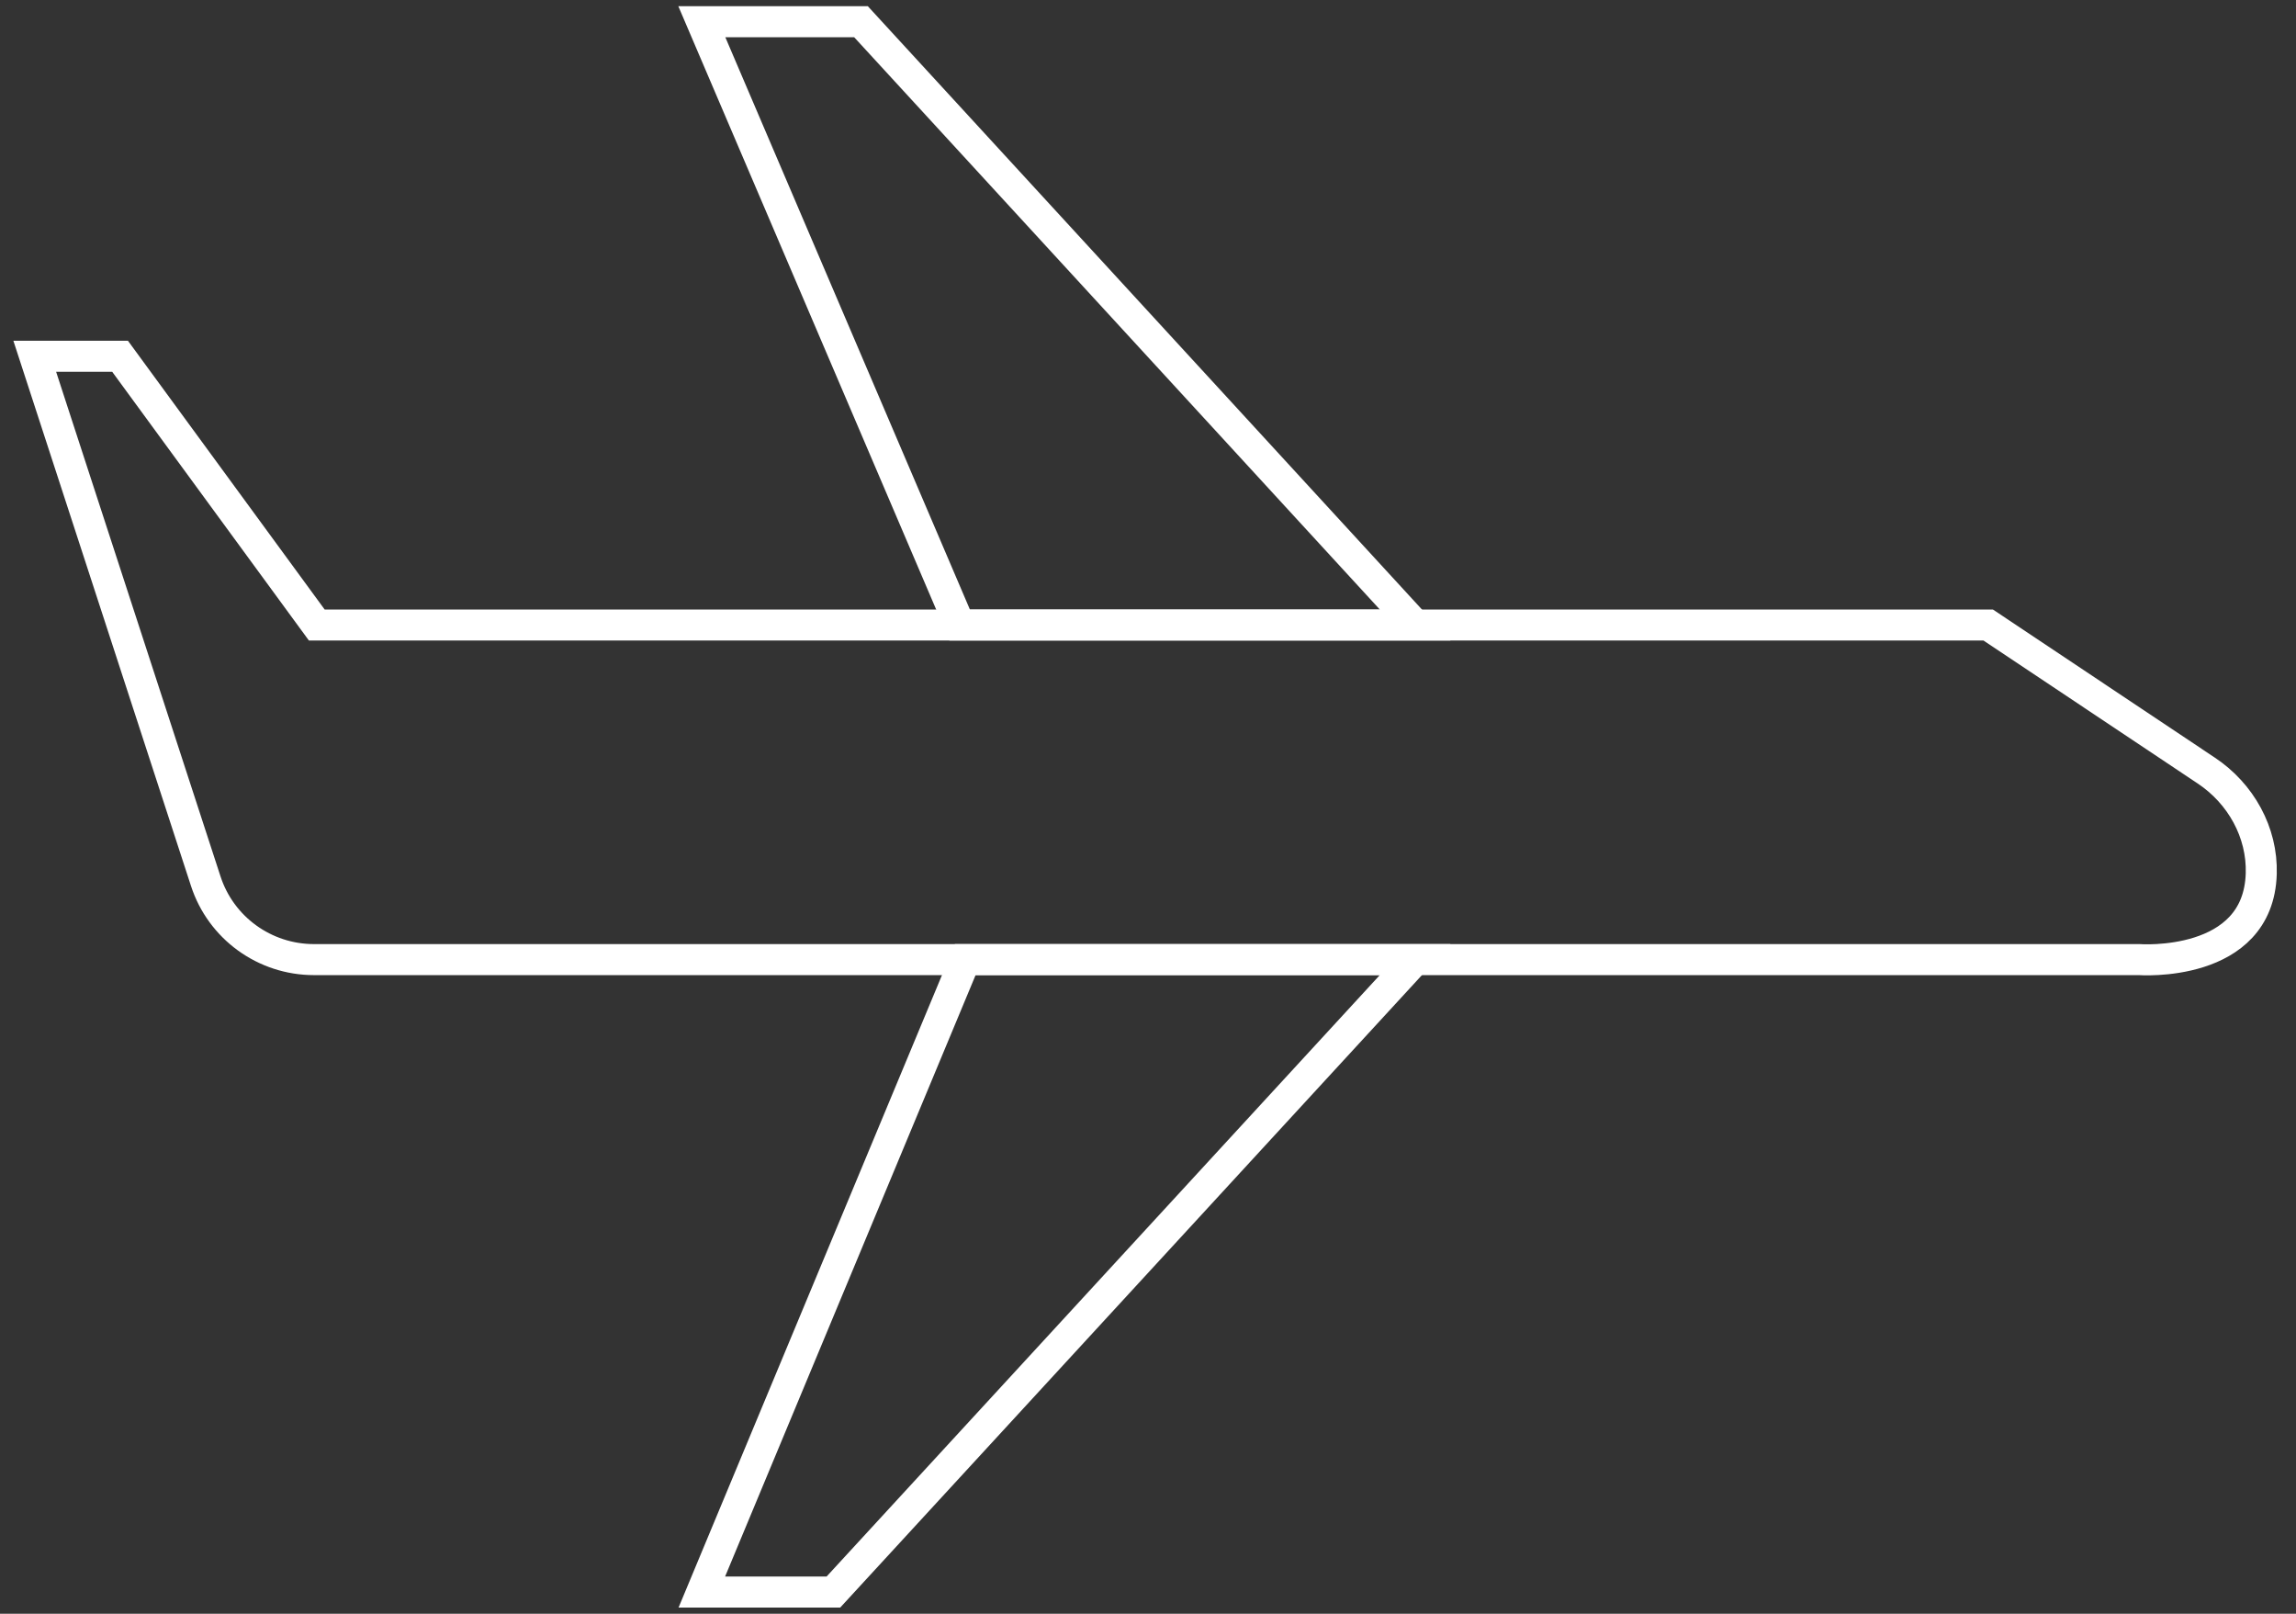
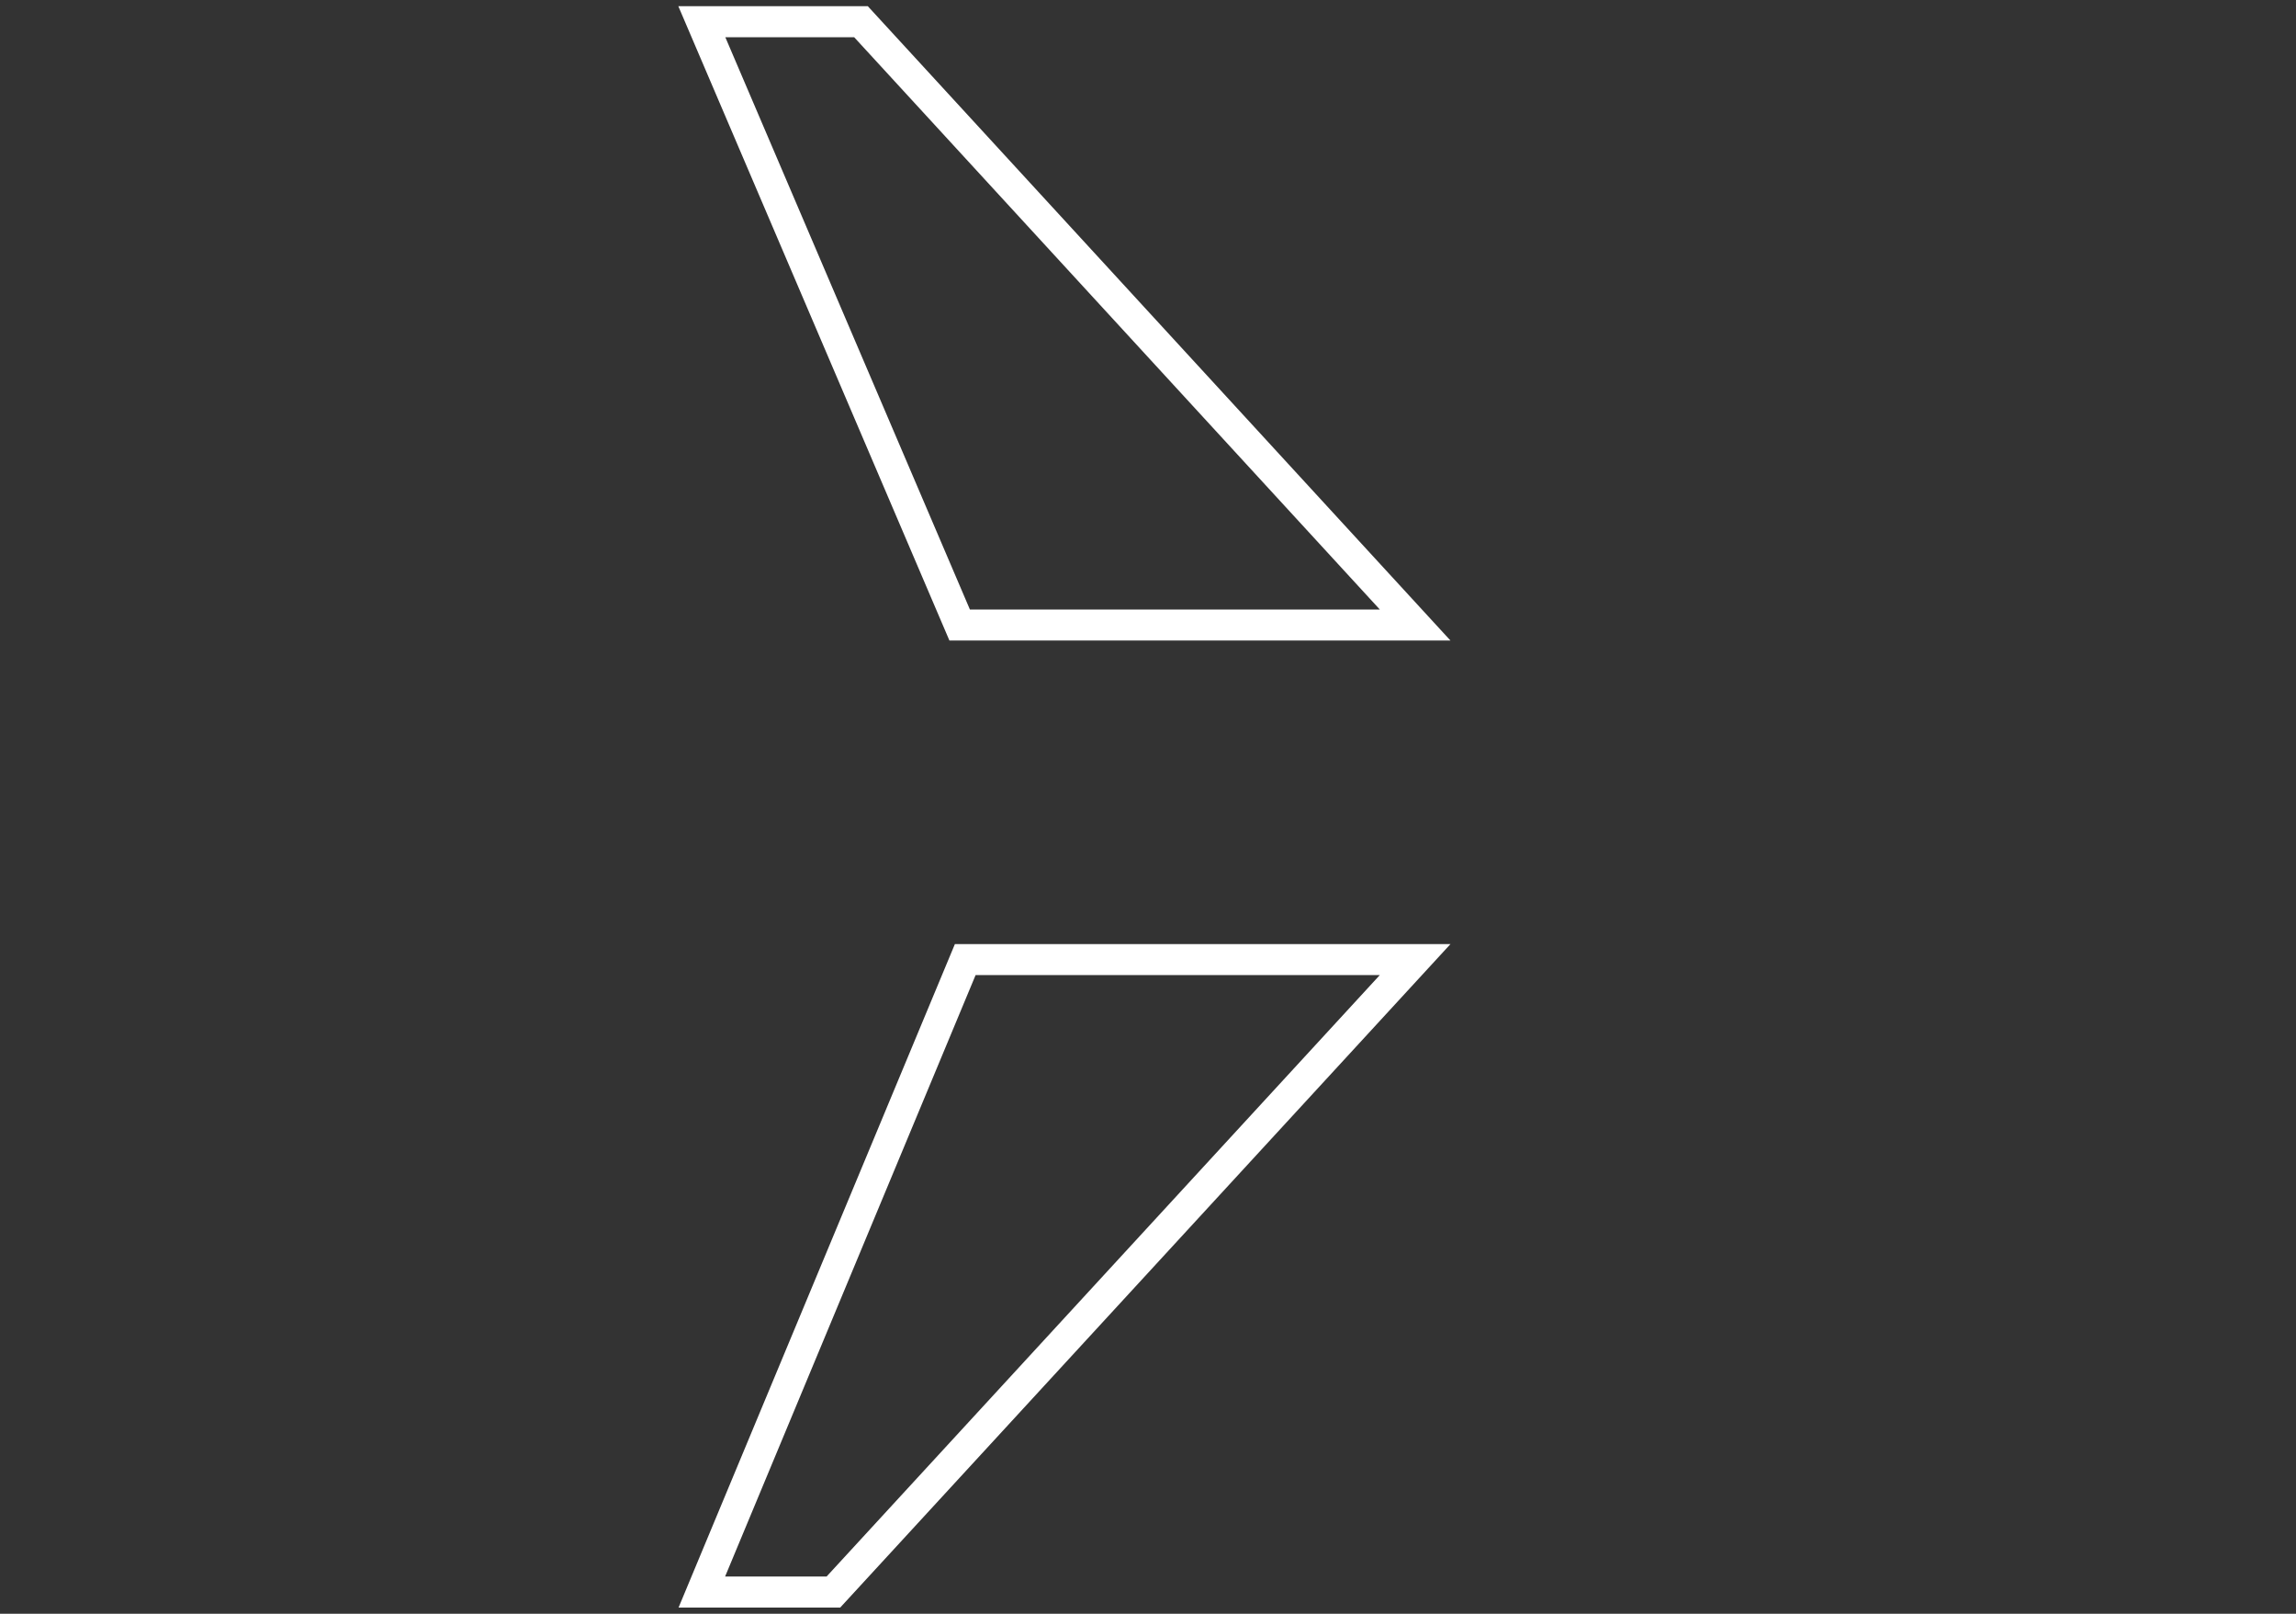
<svg xmlns="http://www.w3.org/2000/svg" width="74" height="52" viewBox="0 0 74 52" fill="none">
  <rect x="0" y="0" width="74" height="52" fill="#333333" stroke="none" />
-   <path d="M64.08 20.14H10.21L3.87 11.48H1.12L6.63 28.39C7.12 29.901 8.53 30.921 10.12 30.921H68.94C68.94 30.921 72.79 31.21 72.88 28.151C72.92 26.82 72.22 25.57 71.11 24.831L64.08 20.14Z" stroke="white" stroke-miterlimit="10" stroke-linecap="round" />
  <path d="M30.93 20.14L22.62 0.7H27.75L45.61 20.14H30.93Z" stroke="white" stroke-miterlimit="10" stroke-linecap="round" />
  <path d="M31.11 30.92L22.62 51.3H26.86L45.61 30.92H31.11Z" stroke="white" stroke-miterlimit="10" stroke-linecap="round" />
</svg>